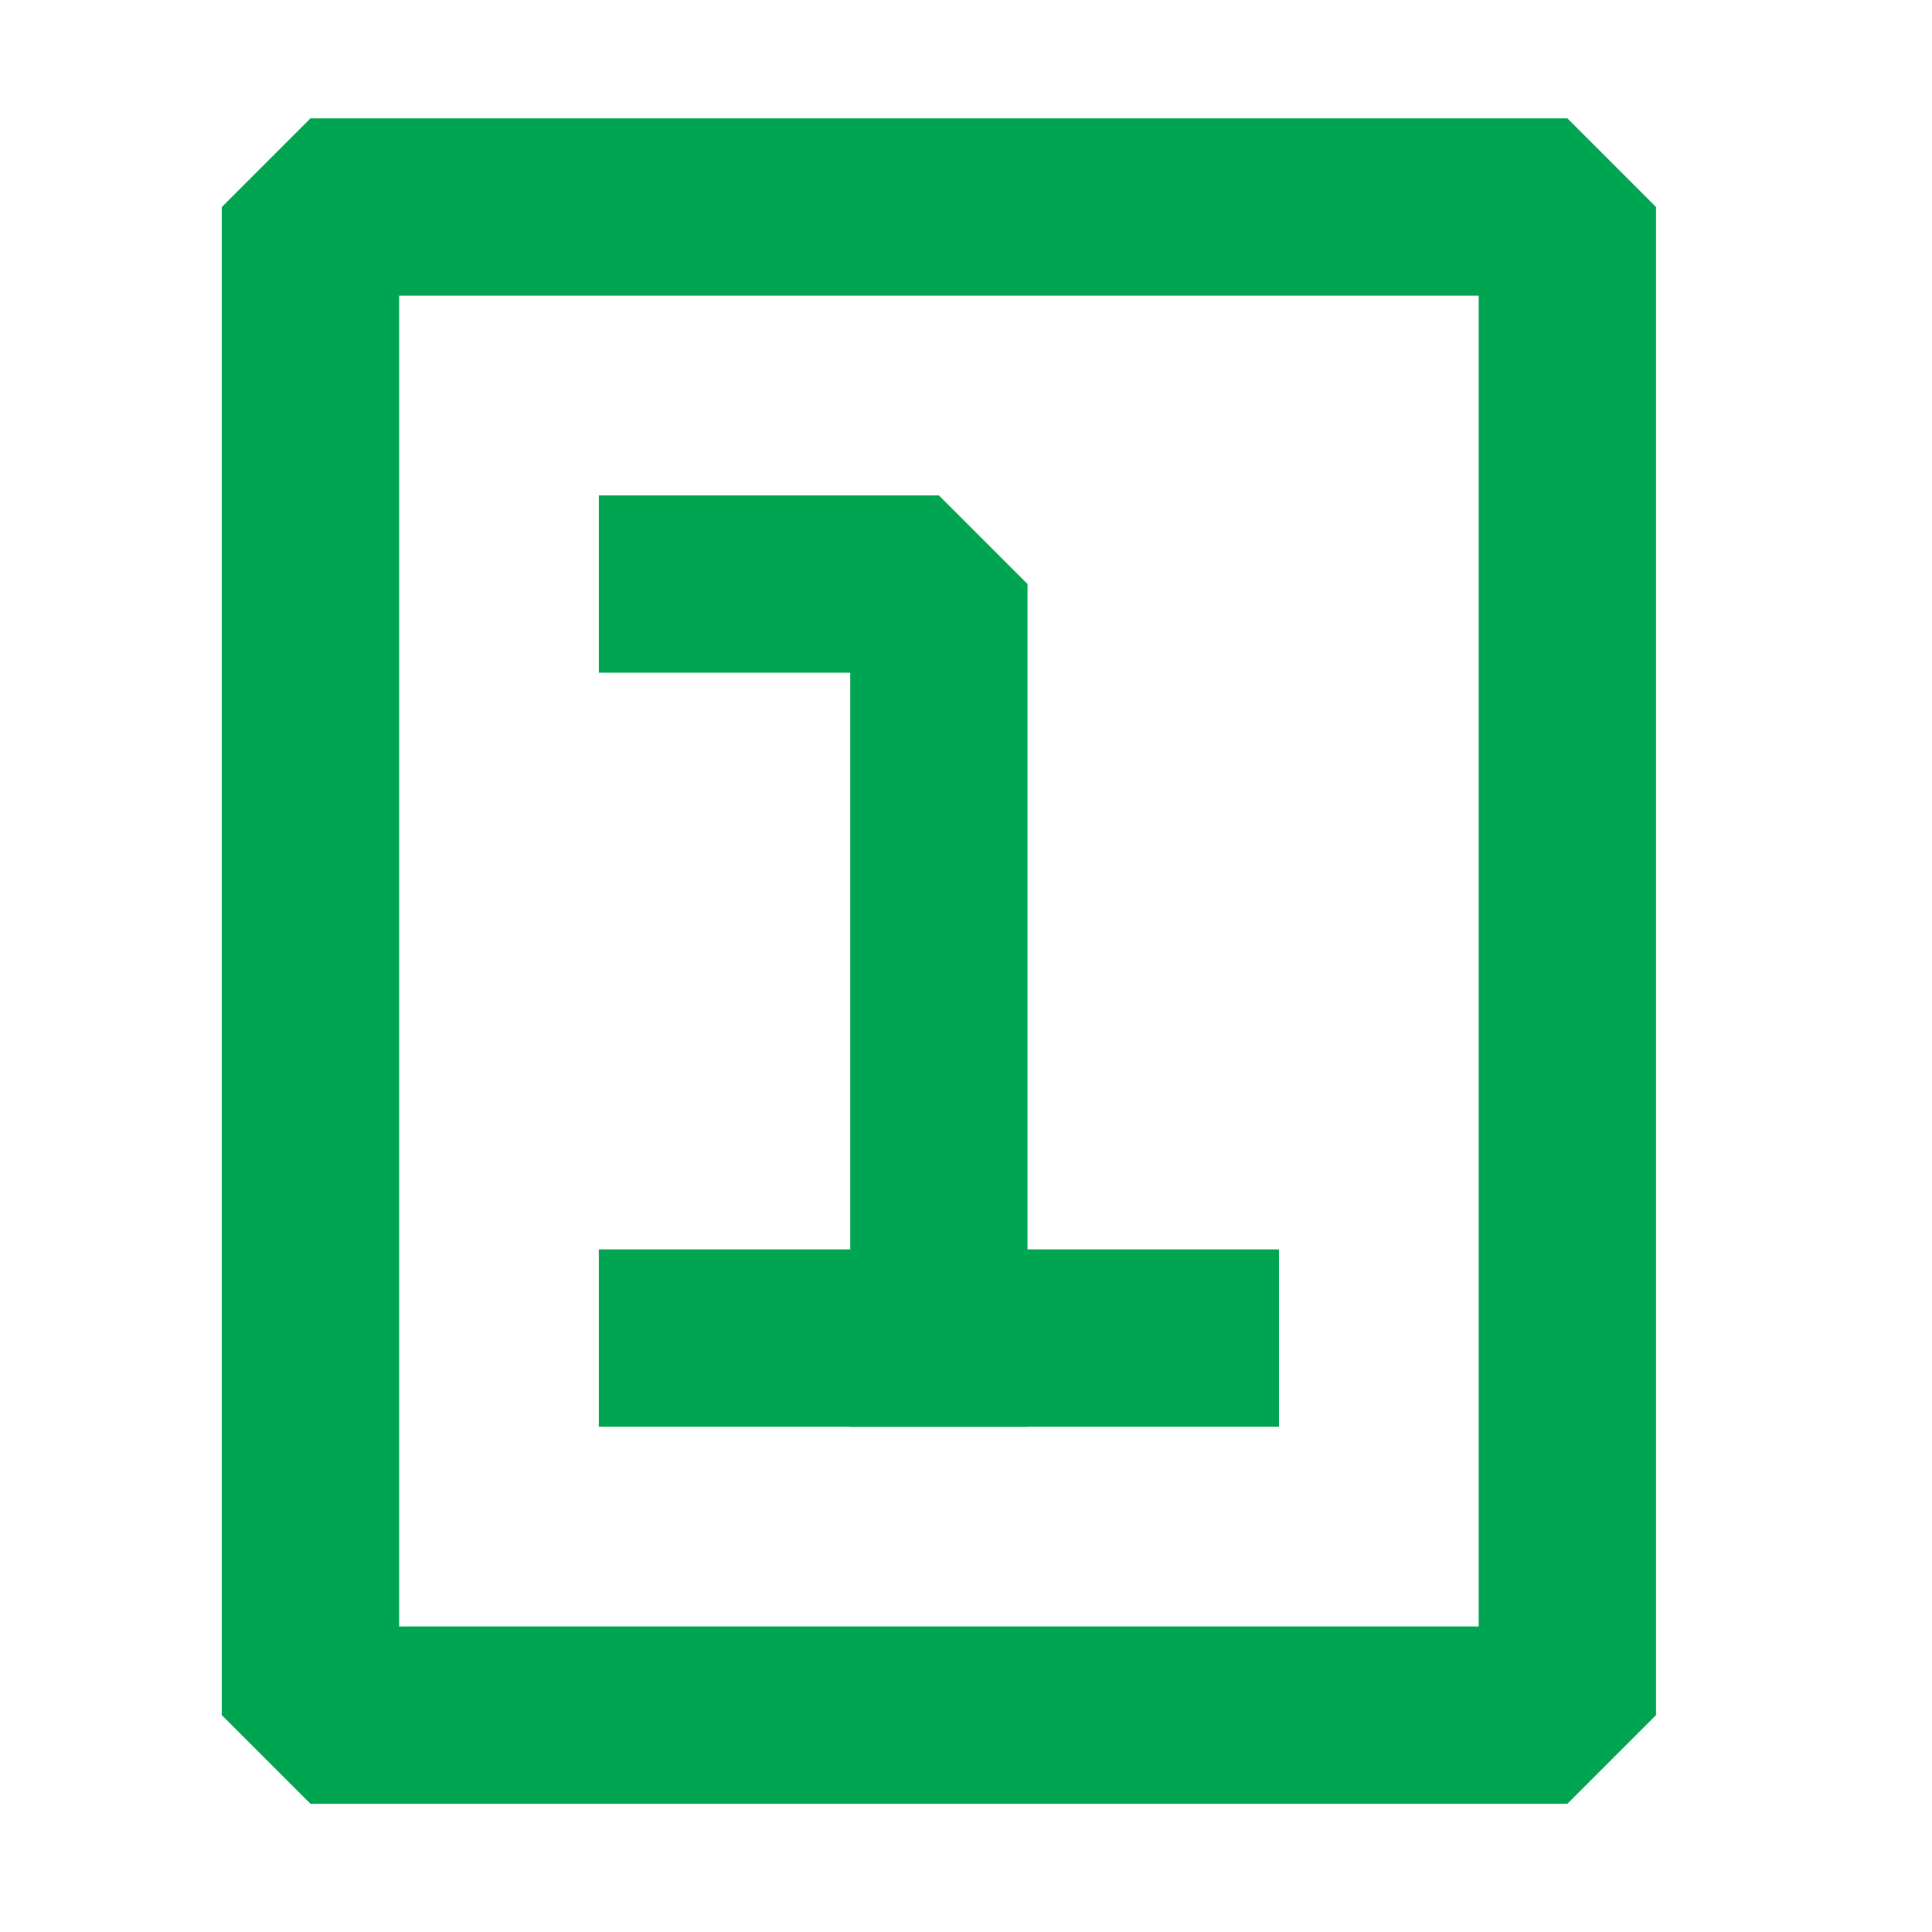
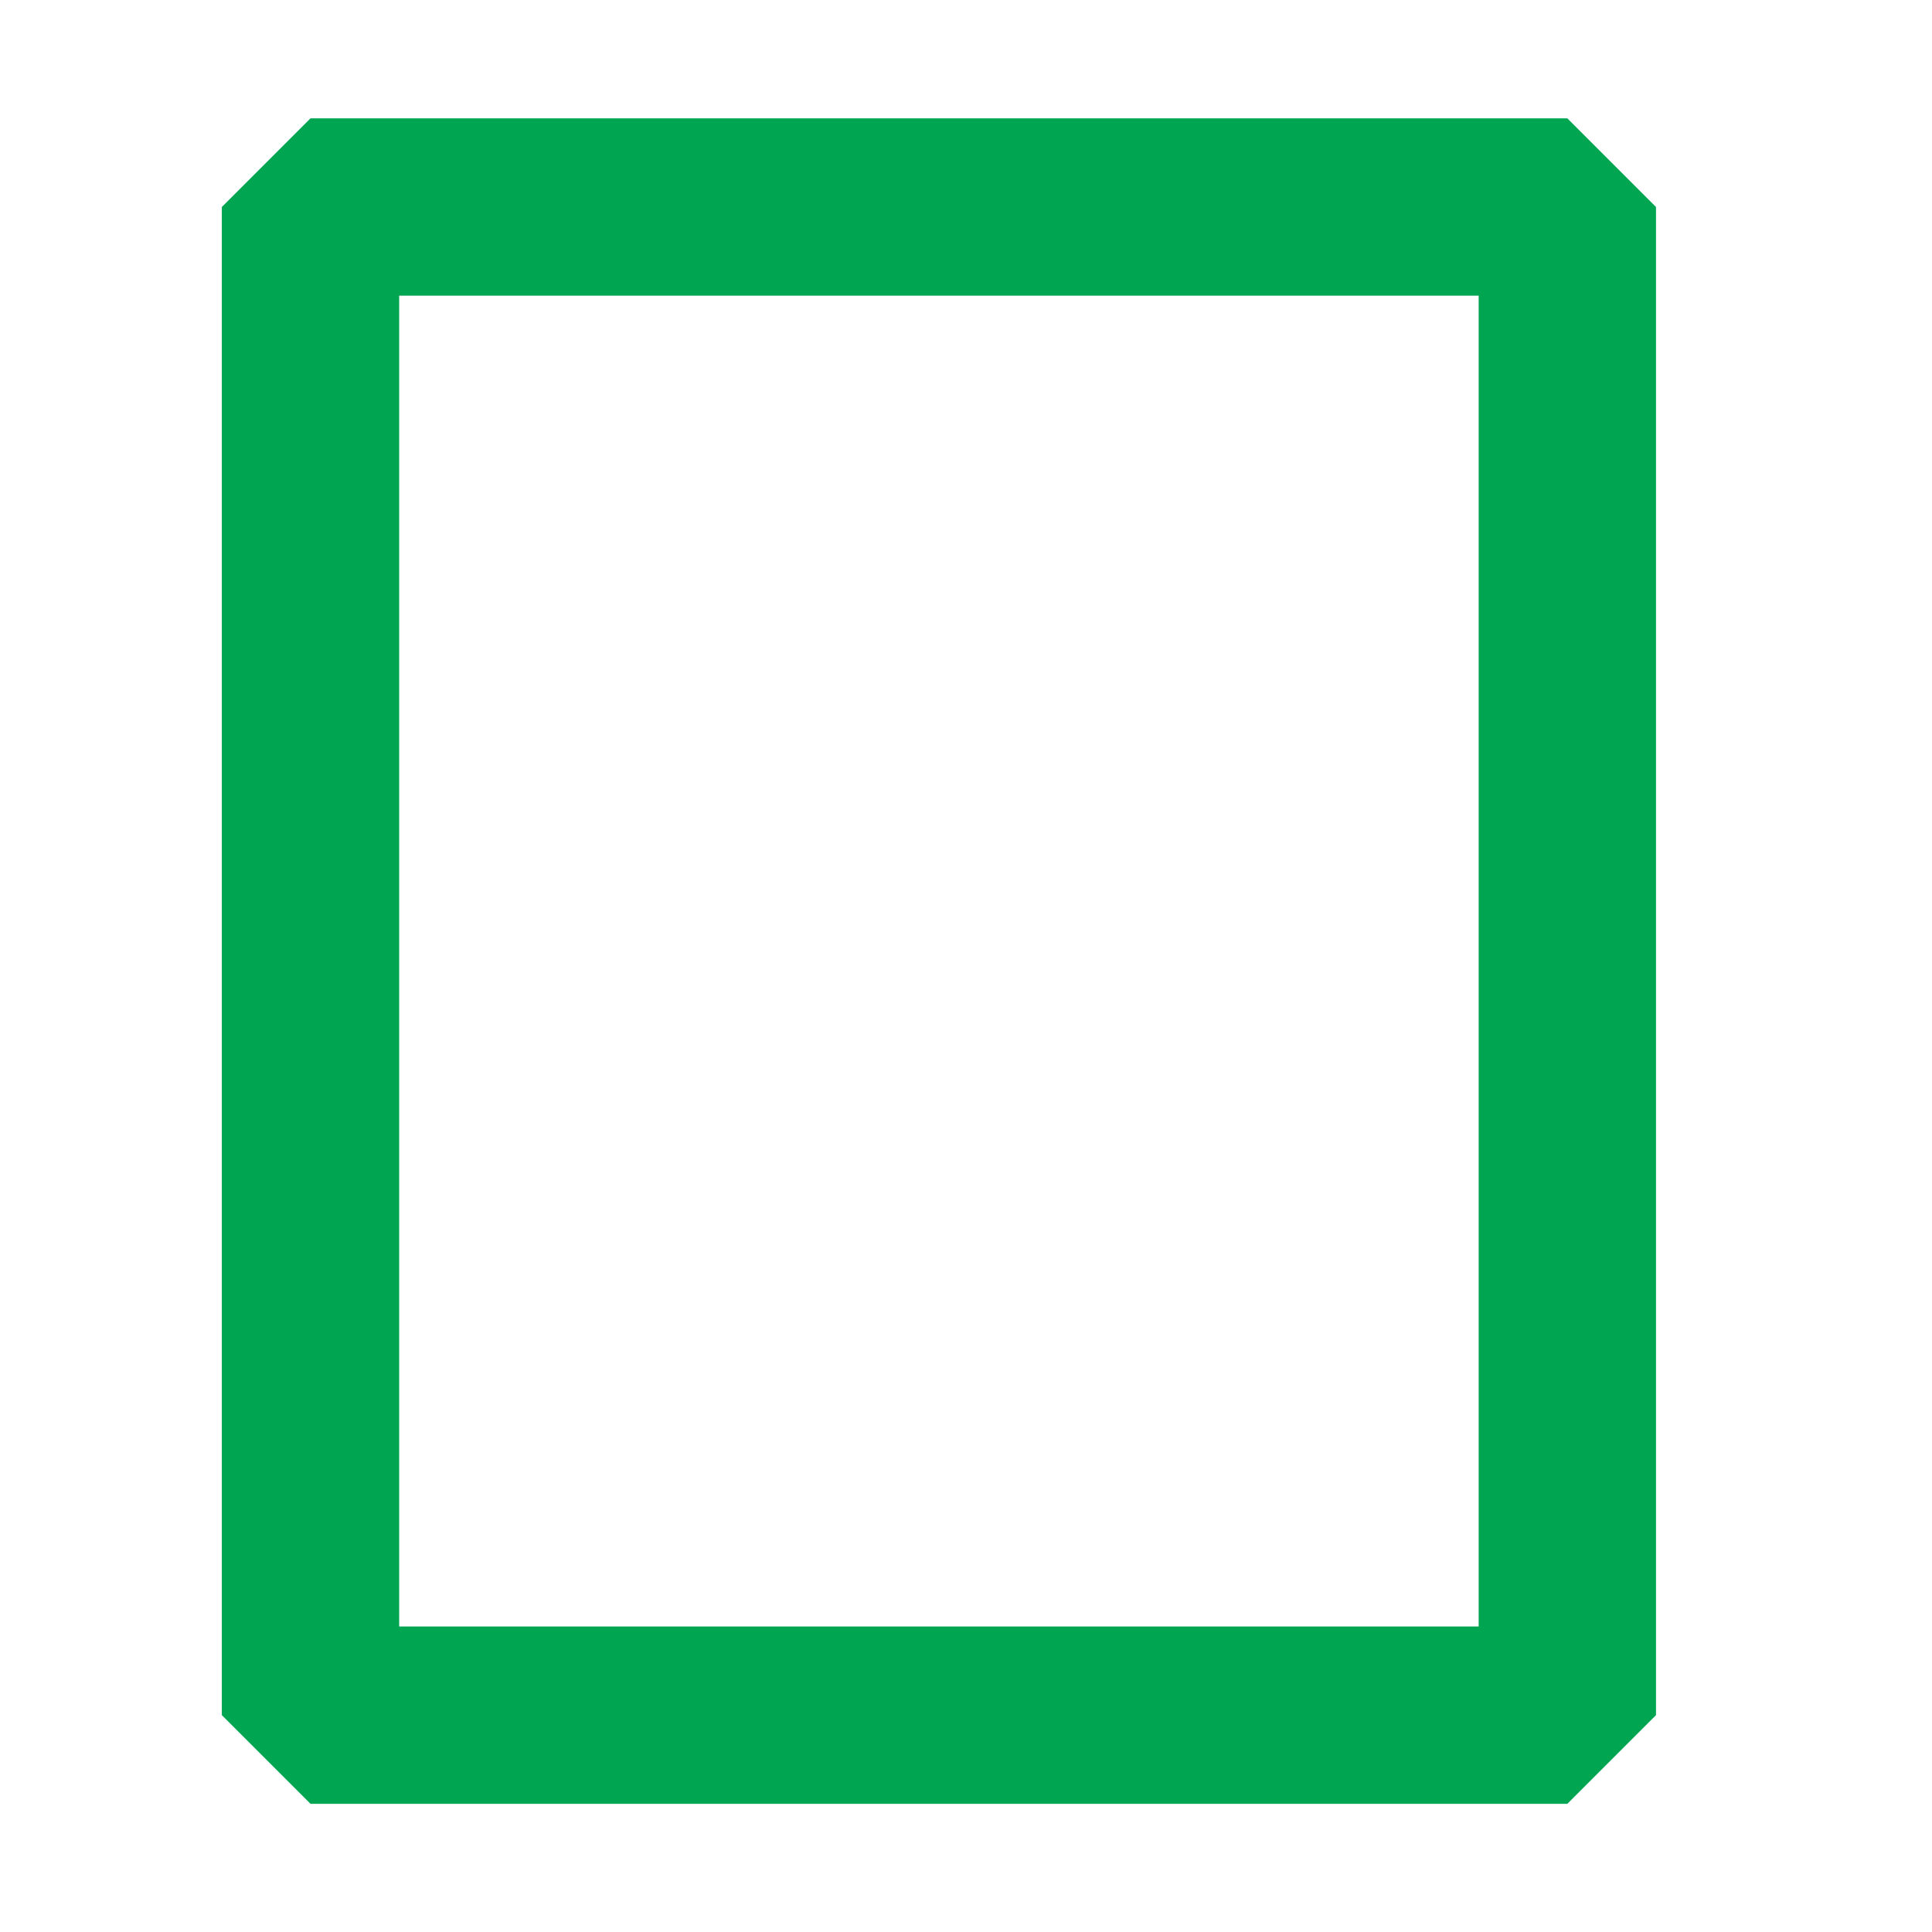
<svg xmlns="http://www.w3.org/2000/svg" width="56" height="56" viewBox="0 0 56 56" fill="none">
  <path d="M45.43 6H9V49.714H45.43V6Z" stroke="#00A551" stroke-width="5.14" stroke-linejoin="bevel" />
-   <path d="M19.929 16.929H27.213V27.857V38.786" stroke="#00A551" stroke-width="5.14" stroke-linecap="square" stroke-linejoin="bevel" />
-   <path d="M19.929 38.785H34.502" stroke="#00A551" stroke-width="5.14" stroke-linecap="square" stroke-linejoin="bevel" />
</svg>